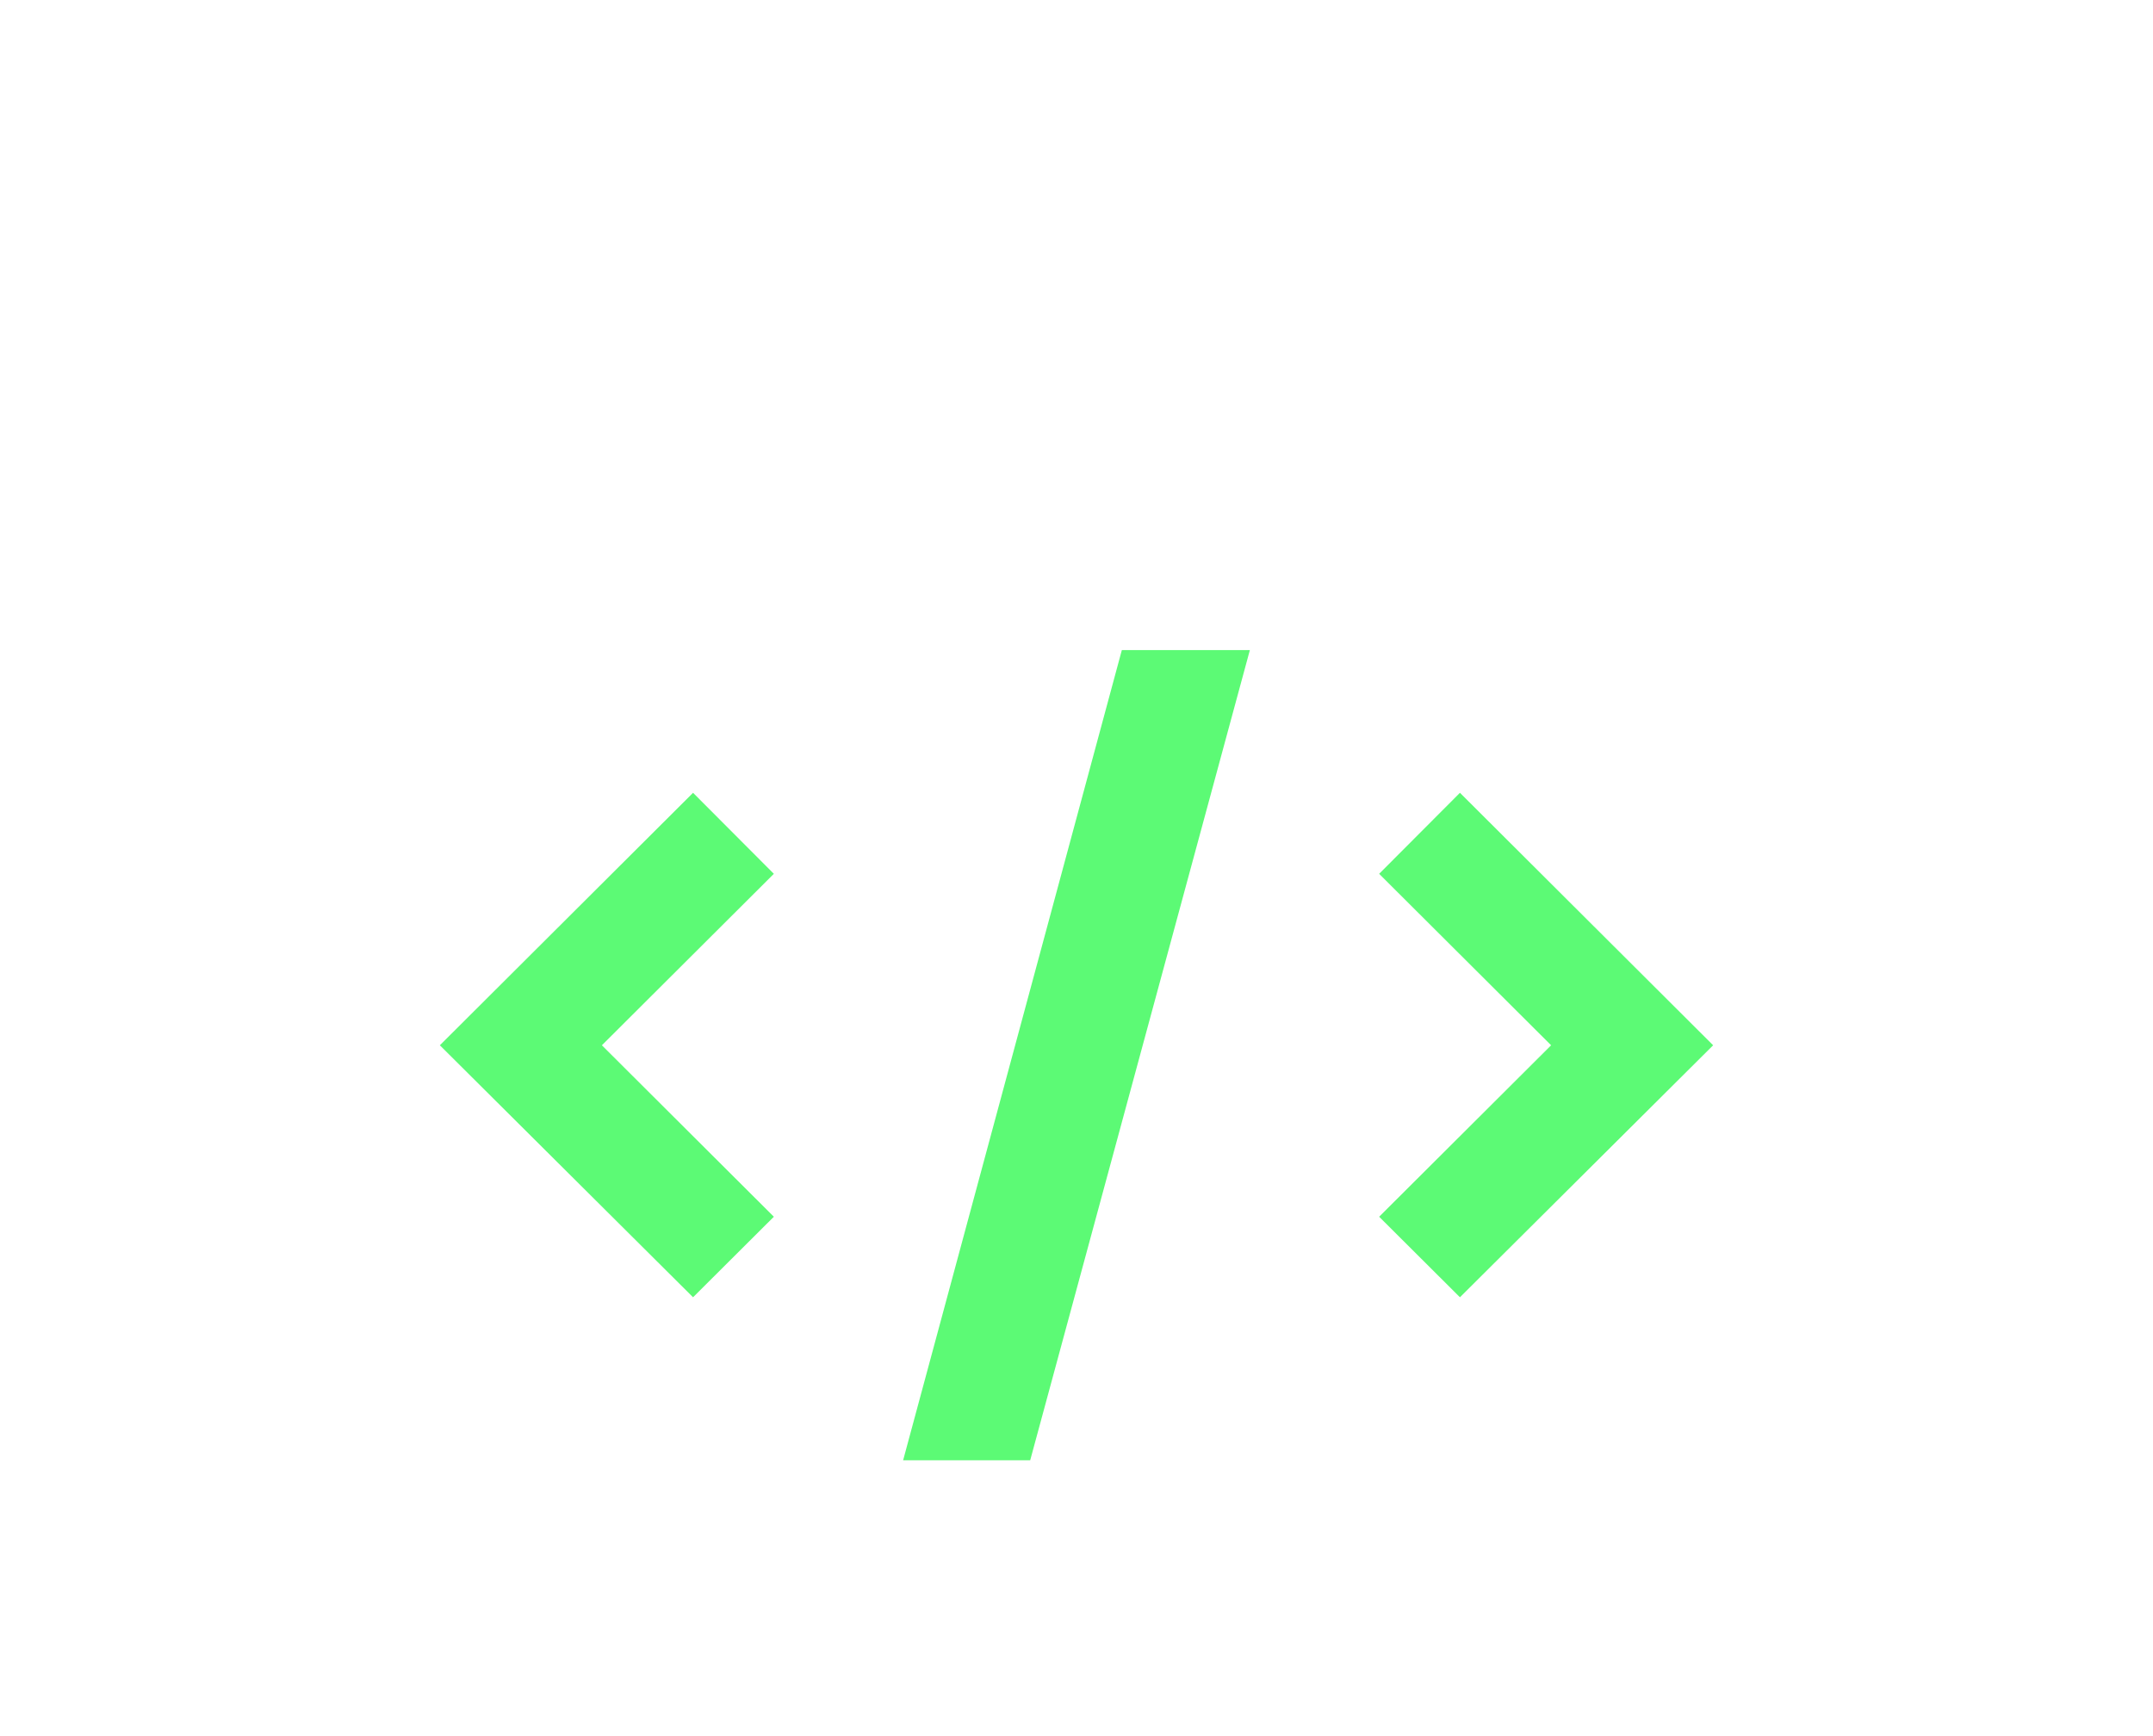
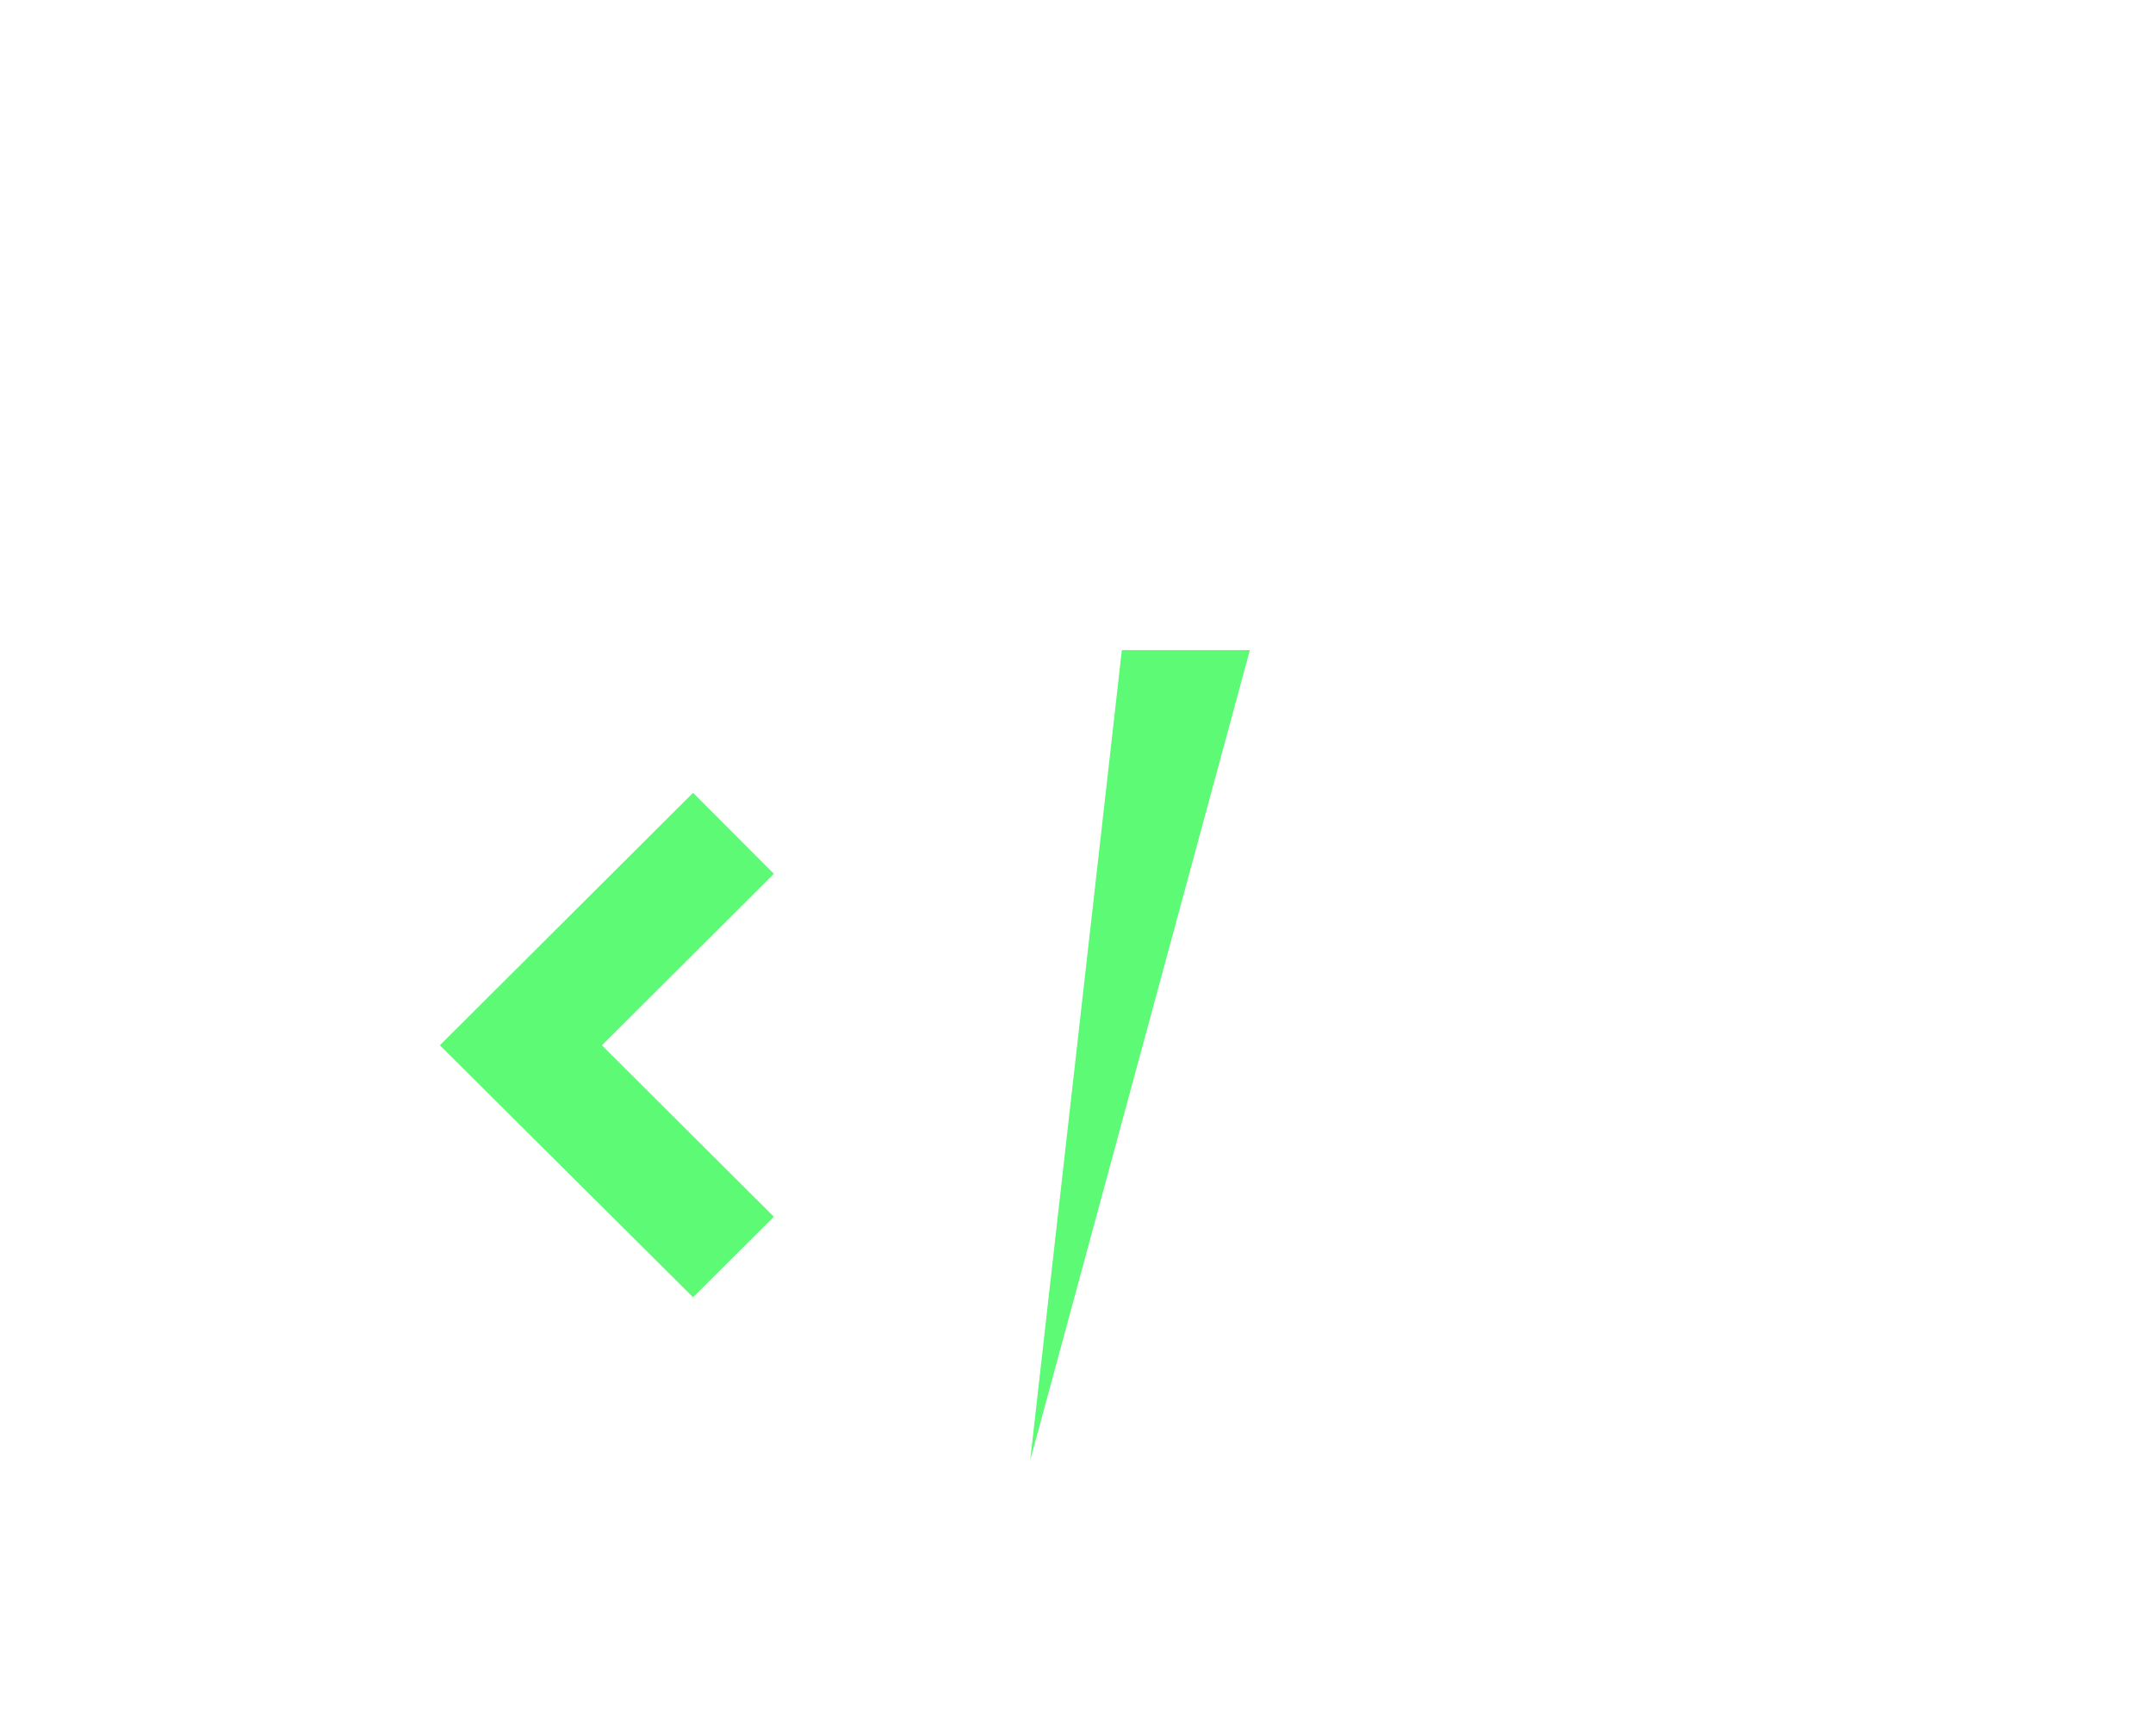
<svg xmlns="http://www.w3.org/2000/svg" width="93" height="75" viewBox="0 0 93 75" fill="none">
  <g filter="url(#filter0_dd_4115_3210)">
    <path d="M19 43.073L29.937 32.166L33.427 35.666L25.999 43.073L33.427 50.48L29.937 53.959L19 43.073Z" fill="#5CFA75" />
-     <path d="M48.459 26H53.989L44.5 61H39.011L48.459 26Z" fill="#5CFA75" />
-     <path d="M59.573 50.48L67.001 43.073L59.573 35.666L63.063 32.166L74 43.073L63.063 53.959L59.573 50.48Z" fill="#5CFA75" />
+     <path d="M48.459 26H53.989L44.5 61L48.459 26Z" fill="#5CFA75" />
  </g>
  <defs>
    <filter id="filter0_dd_4115_3210" x="0.413" y="0.413" width="92.175" height="74.213" filterUnits="userSpaceOnUse" color-interpolation-filters="sRGB">
      <feFlood flood-opacity="0" result="BackgroundImageFix" />
      <feColorMatrix in="SourceAlpha" type="matrix" values="0 0 0 0 0 0 0 0 0 0 0 0 0 0 0 0 0 0 127 0" result="hardAlpha" />
      <feMorphology radius="9.083" operator="erode" in="SourceAlpha" result="effect1_dropShadow_4115_3210" />
      <feOffset dy="9.083" />
      <feGaussianBlur stdDeviation="6.812" />
      <feColorMatrix type="matrix" values="0 0 0 0 0.361 0 0 0 0 0.98 0 0 0 0 0.459 0 0 0 0.16 0" />
      <feBlend mode="normal" in2="BackgroundImageFix" result="effect1_dropShadow_4115_3210" />
      <feColorMatrix in="SourceAlpha" type="matrix" values="0 0 0 0 0 0 0 0 0 0 0 0 0 0 0 0 0 0 127 0" result="hardAlpha" />
      <feMorphology radius="6.812" operator="erode" in="SourceAlpha" result="effect2_dropShadow_4115_3210" />
      <feOffset dy="-7" />
      <feGaussianBlur stdDeviation="12.7" />
      <feColorMatrix type="matrix" values="0 0 0 0 0.361 0 0 0 0 0.98 0 0 0 0 0.46 0 0 0 0.35 0" />
      <feBlend mode="normal" in2="effect1_dropShadow_4115_3210" result="effect2_dropShadow_4115_3210" />
      <feBlend mode="normal" in="SourceGraphic" in2="effect2_dropShadow_4115_3210" result="shape" />
    </filter>
  </defs>
</svg>